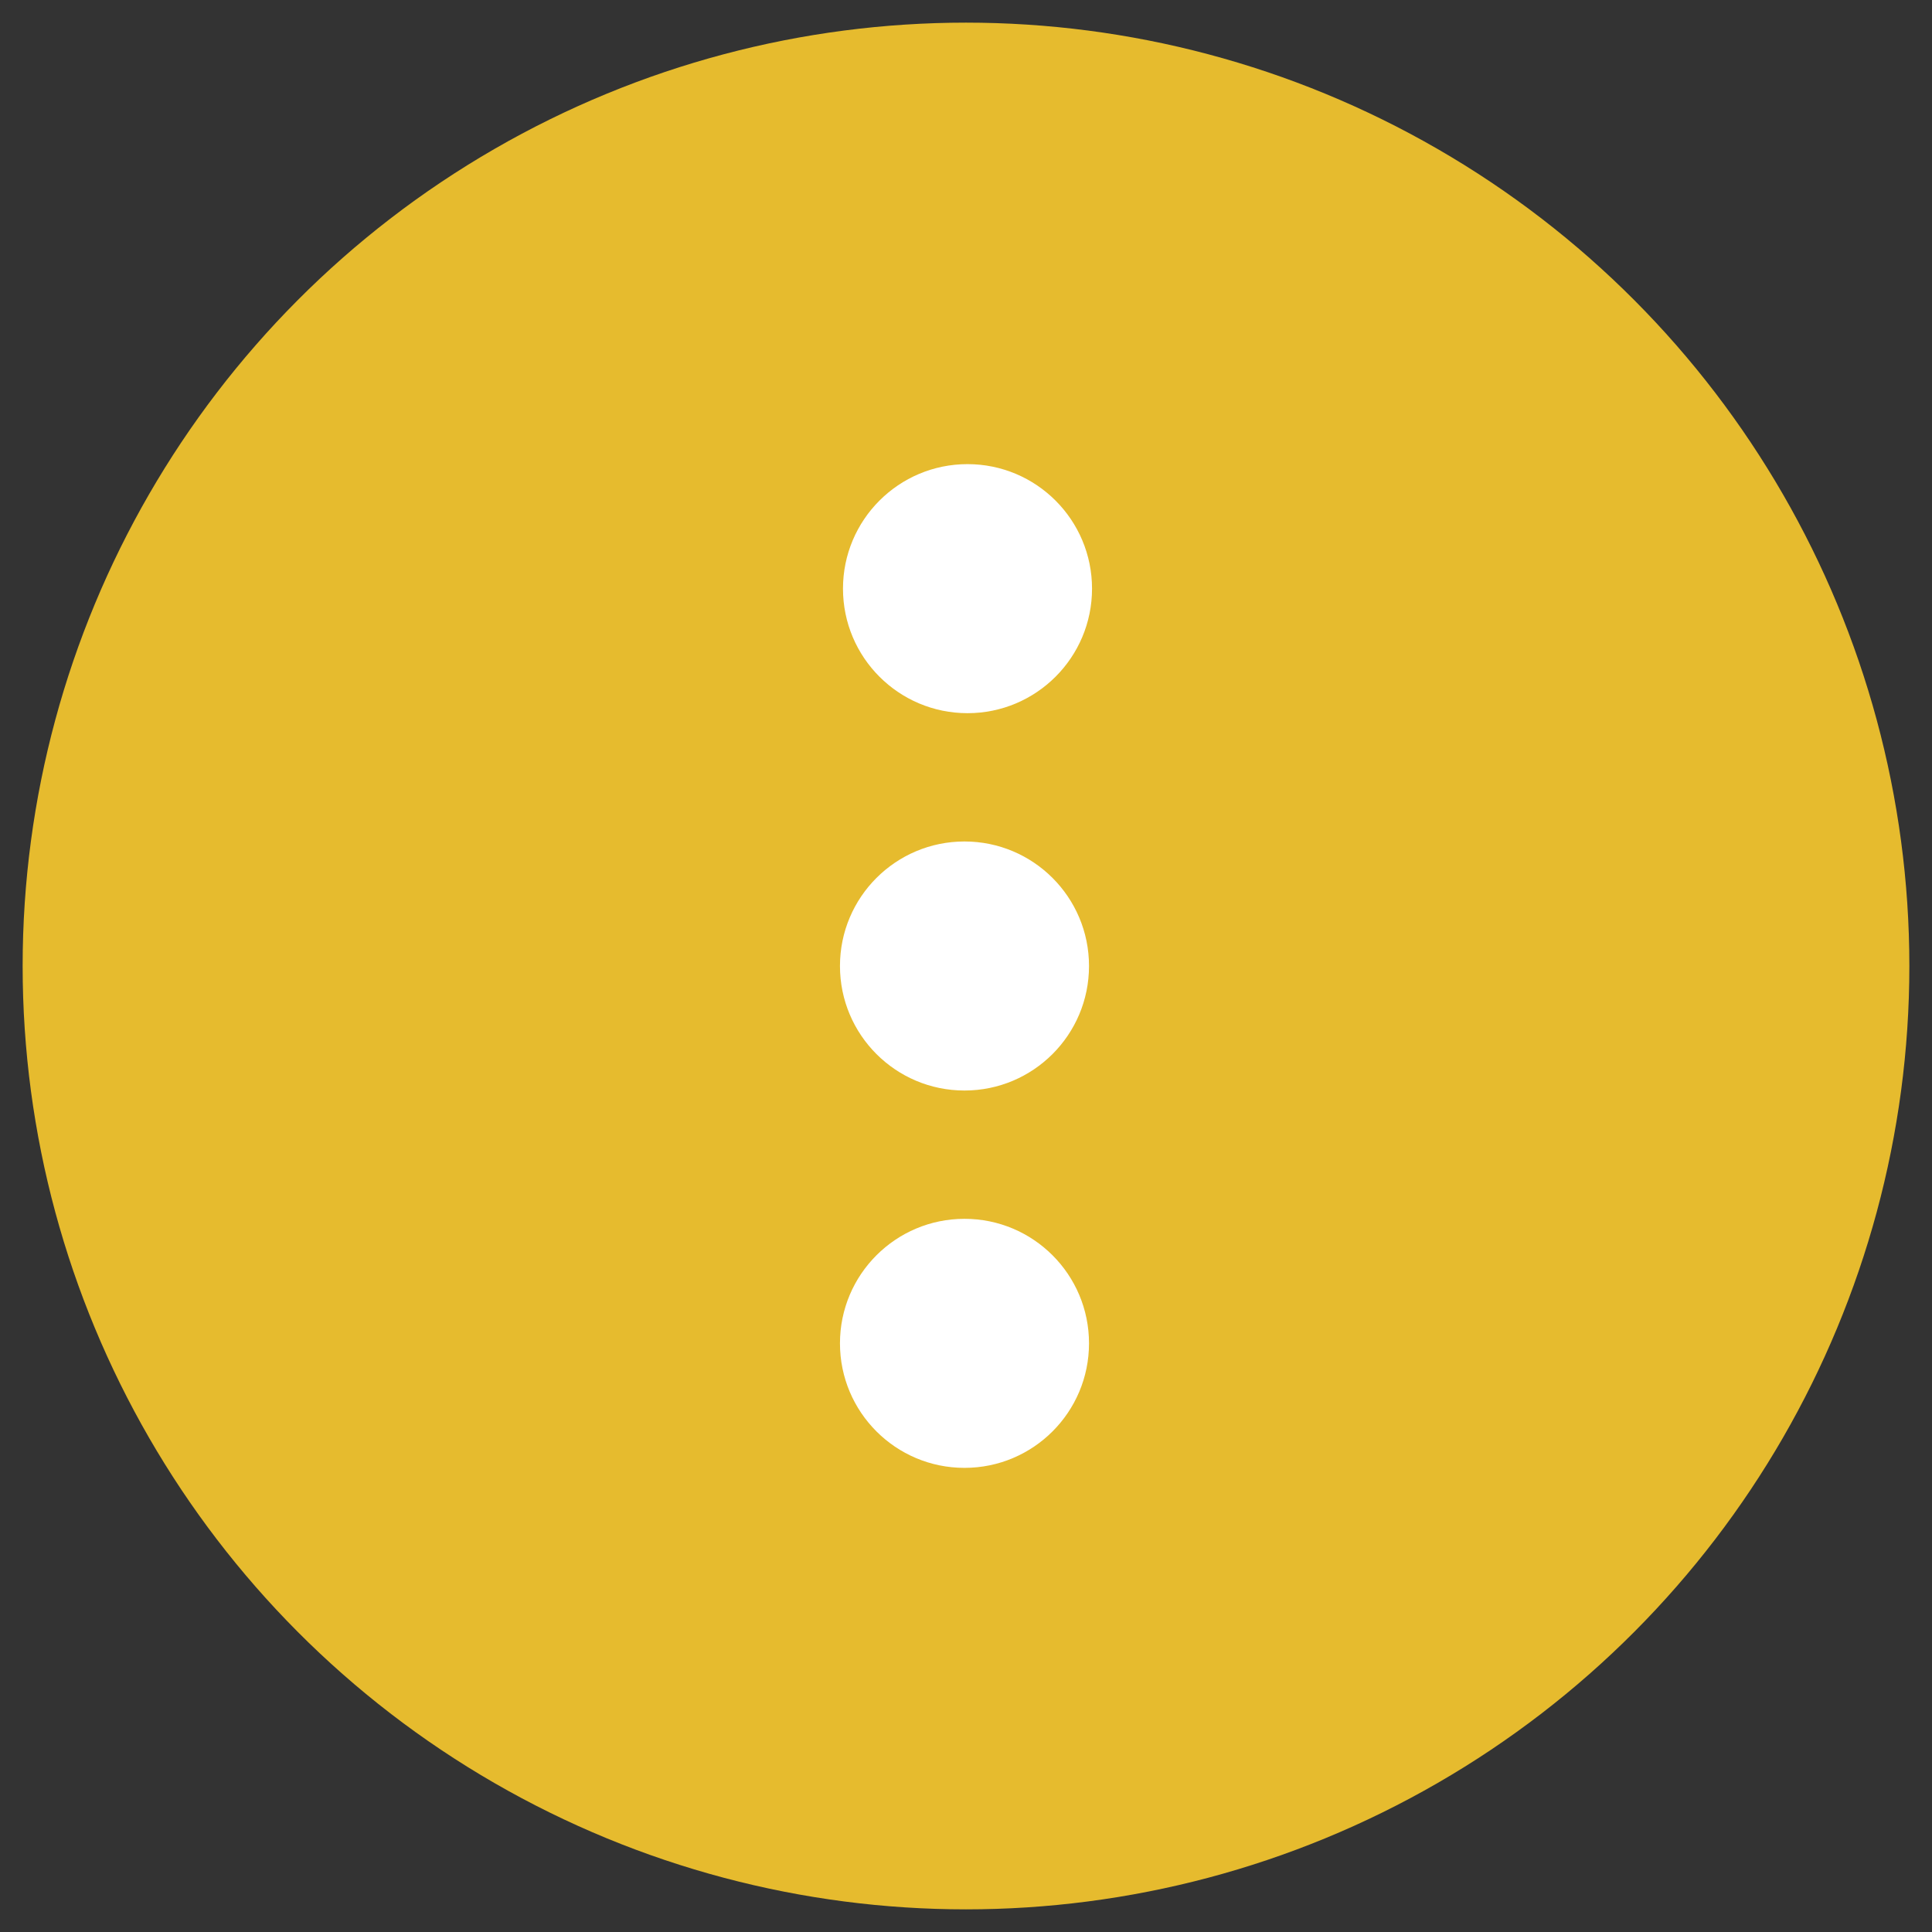
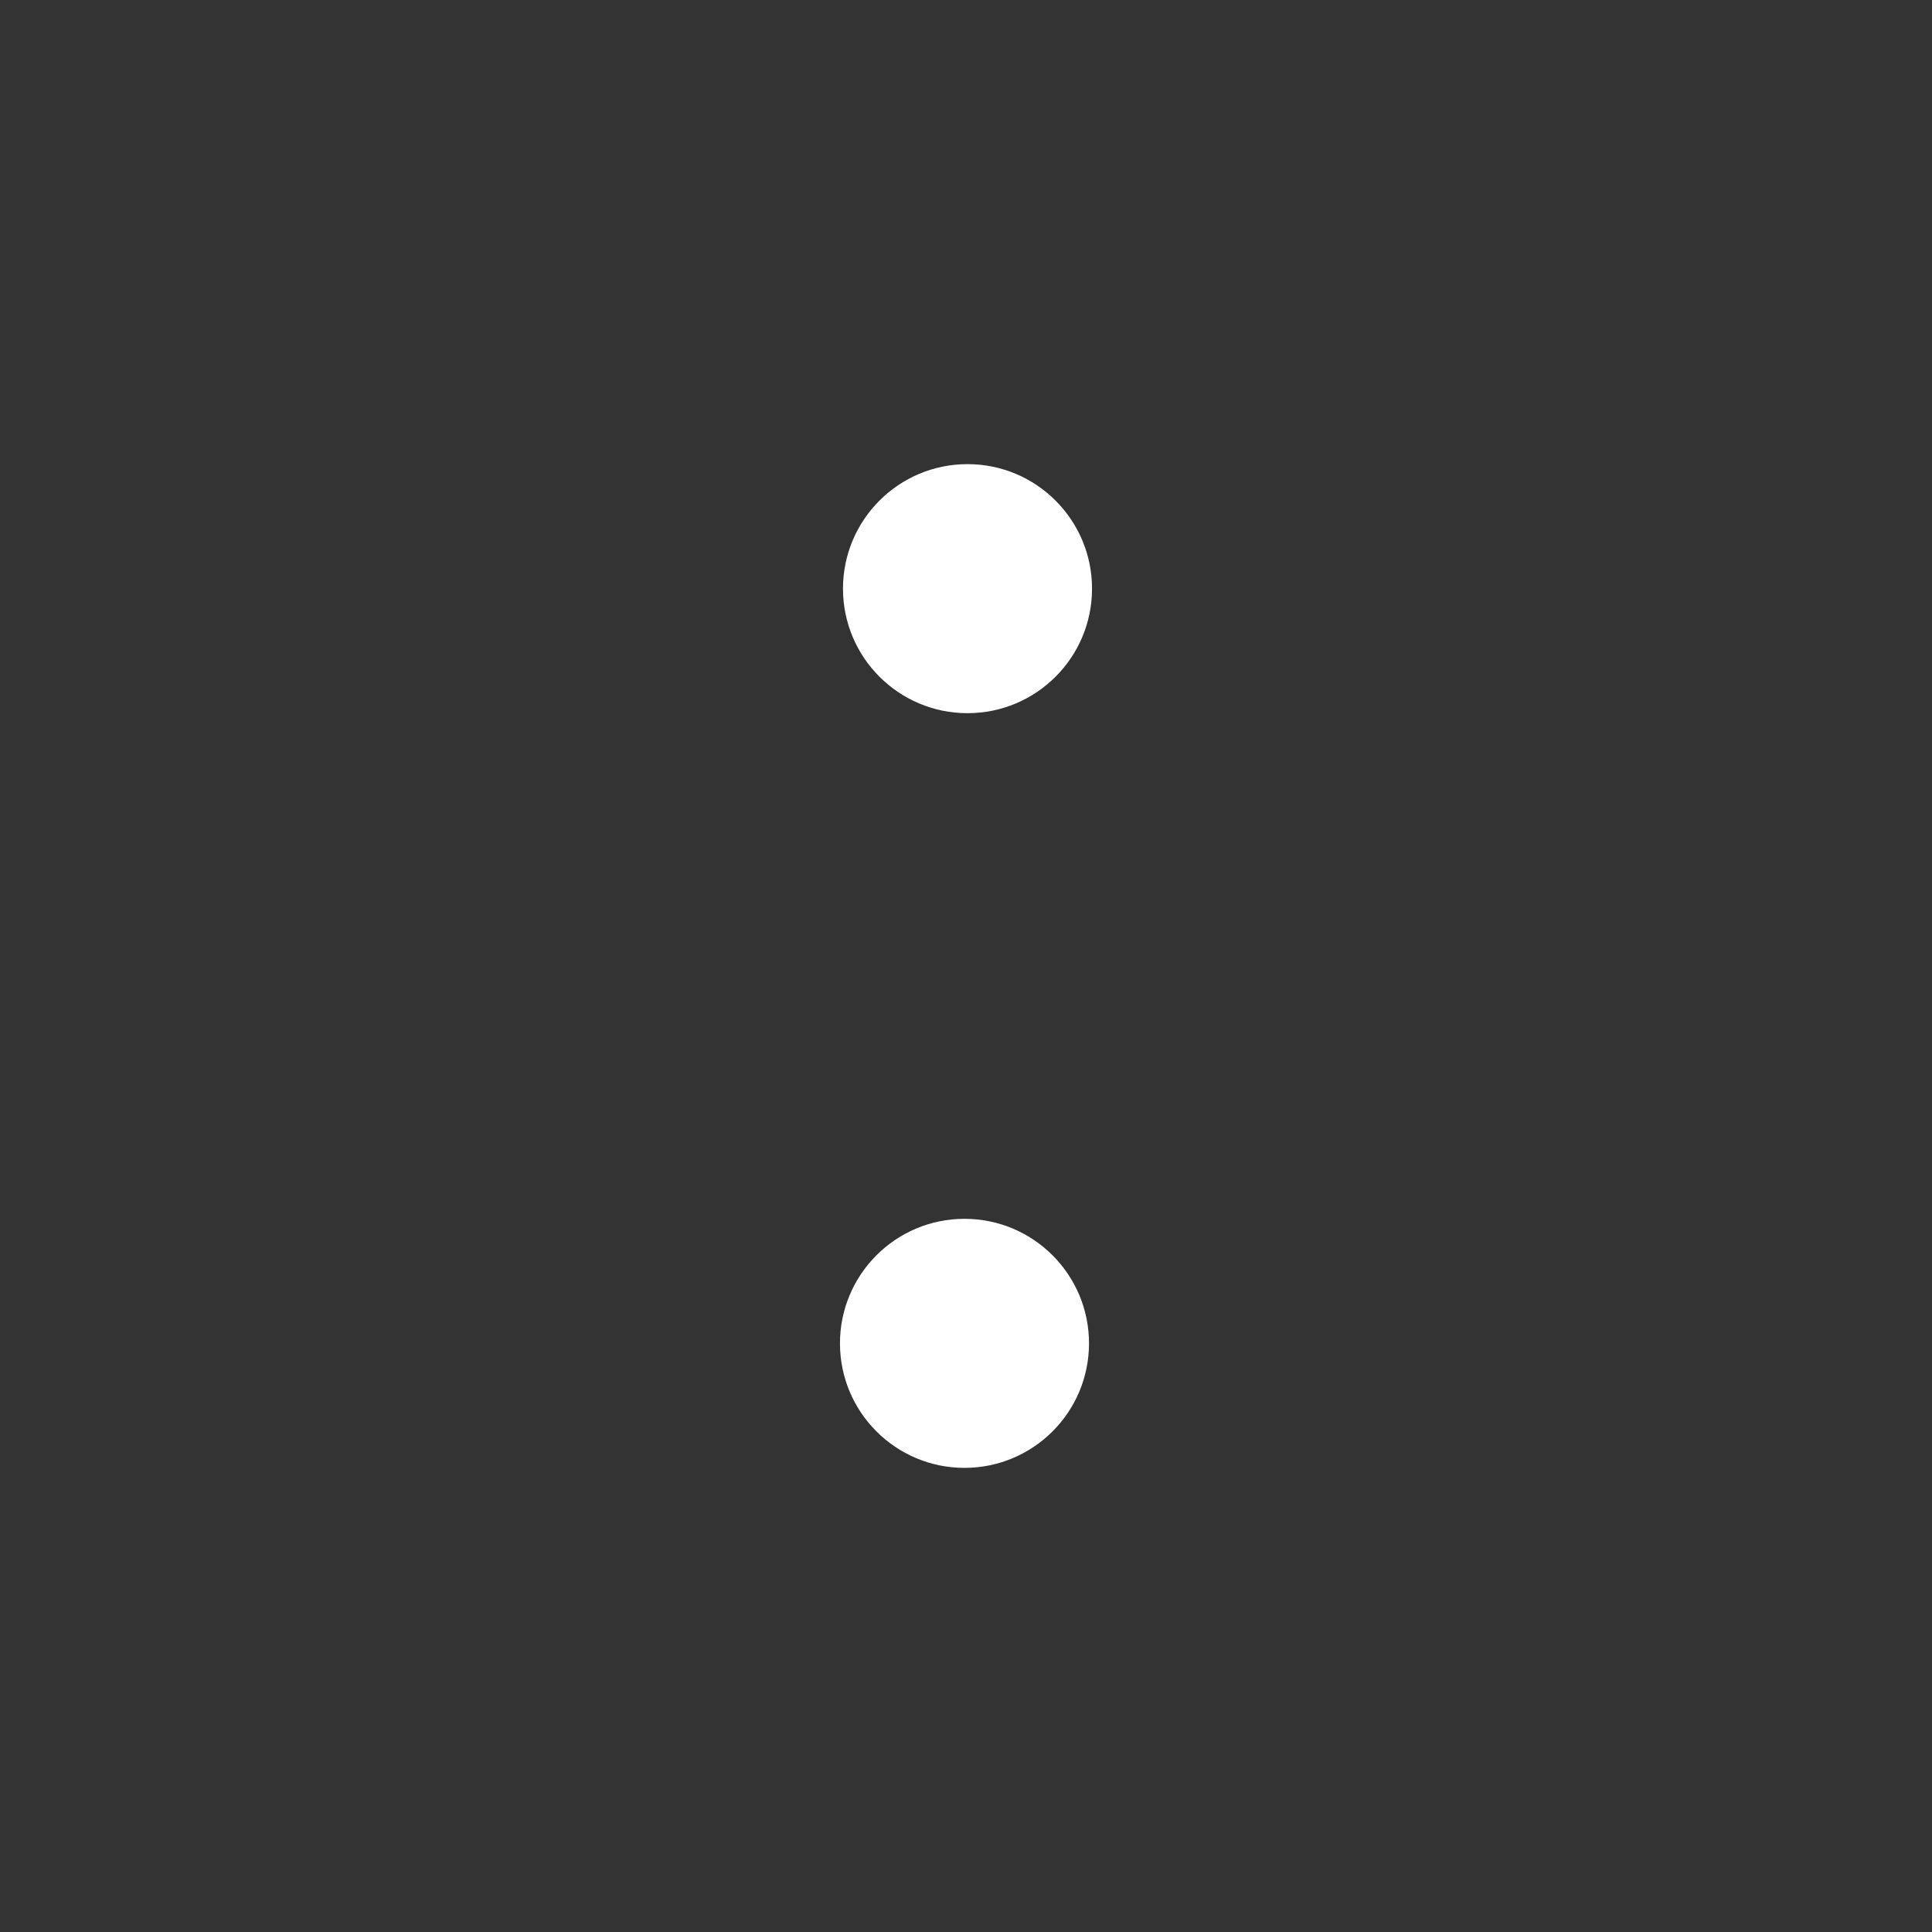
<svg xmlns="http://www.w3.org/2000/svg" version="1.1" id="Layer_1" x="0px" y="0px" viewBox="0 0 256 256" style="enable-background:new 0 0 256 256;" xml:space="preserve">
  <rect x="0" y="0" width="256" height="256" fill="#333333" stroke="none" />
  <style type="text/css">
	.st0{fill:#E6BB2E;}
	.st1{fill:none;stroke:#424242;stroke-width:5.669;stroke-linecap:round;stroke-linejoin:round;stroke-miterlimit:10;}
	.st2{fill:#E6BB2E;stroke:#424242;stroke-width:5.669;stroke-linecap:round;stroke-linejoin:round;stroke-miterlimit:10;}
	.st3{fill:none;stroke:#424242;stroke-width:5.669;stroke-linejoin:round;stroke-miterlimit:10;}
	.st4{fill:#E6BB2E;stroke:#424242;stroke-width:5.669;stroke-linejoin:round;stroke-miterlimit:10;}
	.st5{fill:none;stroke:#000000;stroke-width:17.008;stroke-linecap:round;stroke-linejoin:round;stroke-miterlimit:10;}
	.st6{stroke:#000000;stroke-width:5.669;stroke-linecap:round;stroke-linejoin:round;stroke-miterlimit:10;}
	.st7{fill:#FFFFFF;}
</style>
-   <circle class="st0" cx="128" cy="128" r="125" />
  <g>
    <circle class="st7" cx="128.2" cy="78" r="16.5" />
    <circle class="st7" cx="127.8" cy="178" r="16.5" />
-     <circle class="st7" cx="127.8" cy="128" r="16.5" />
  </g>
</svg>